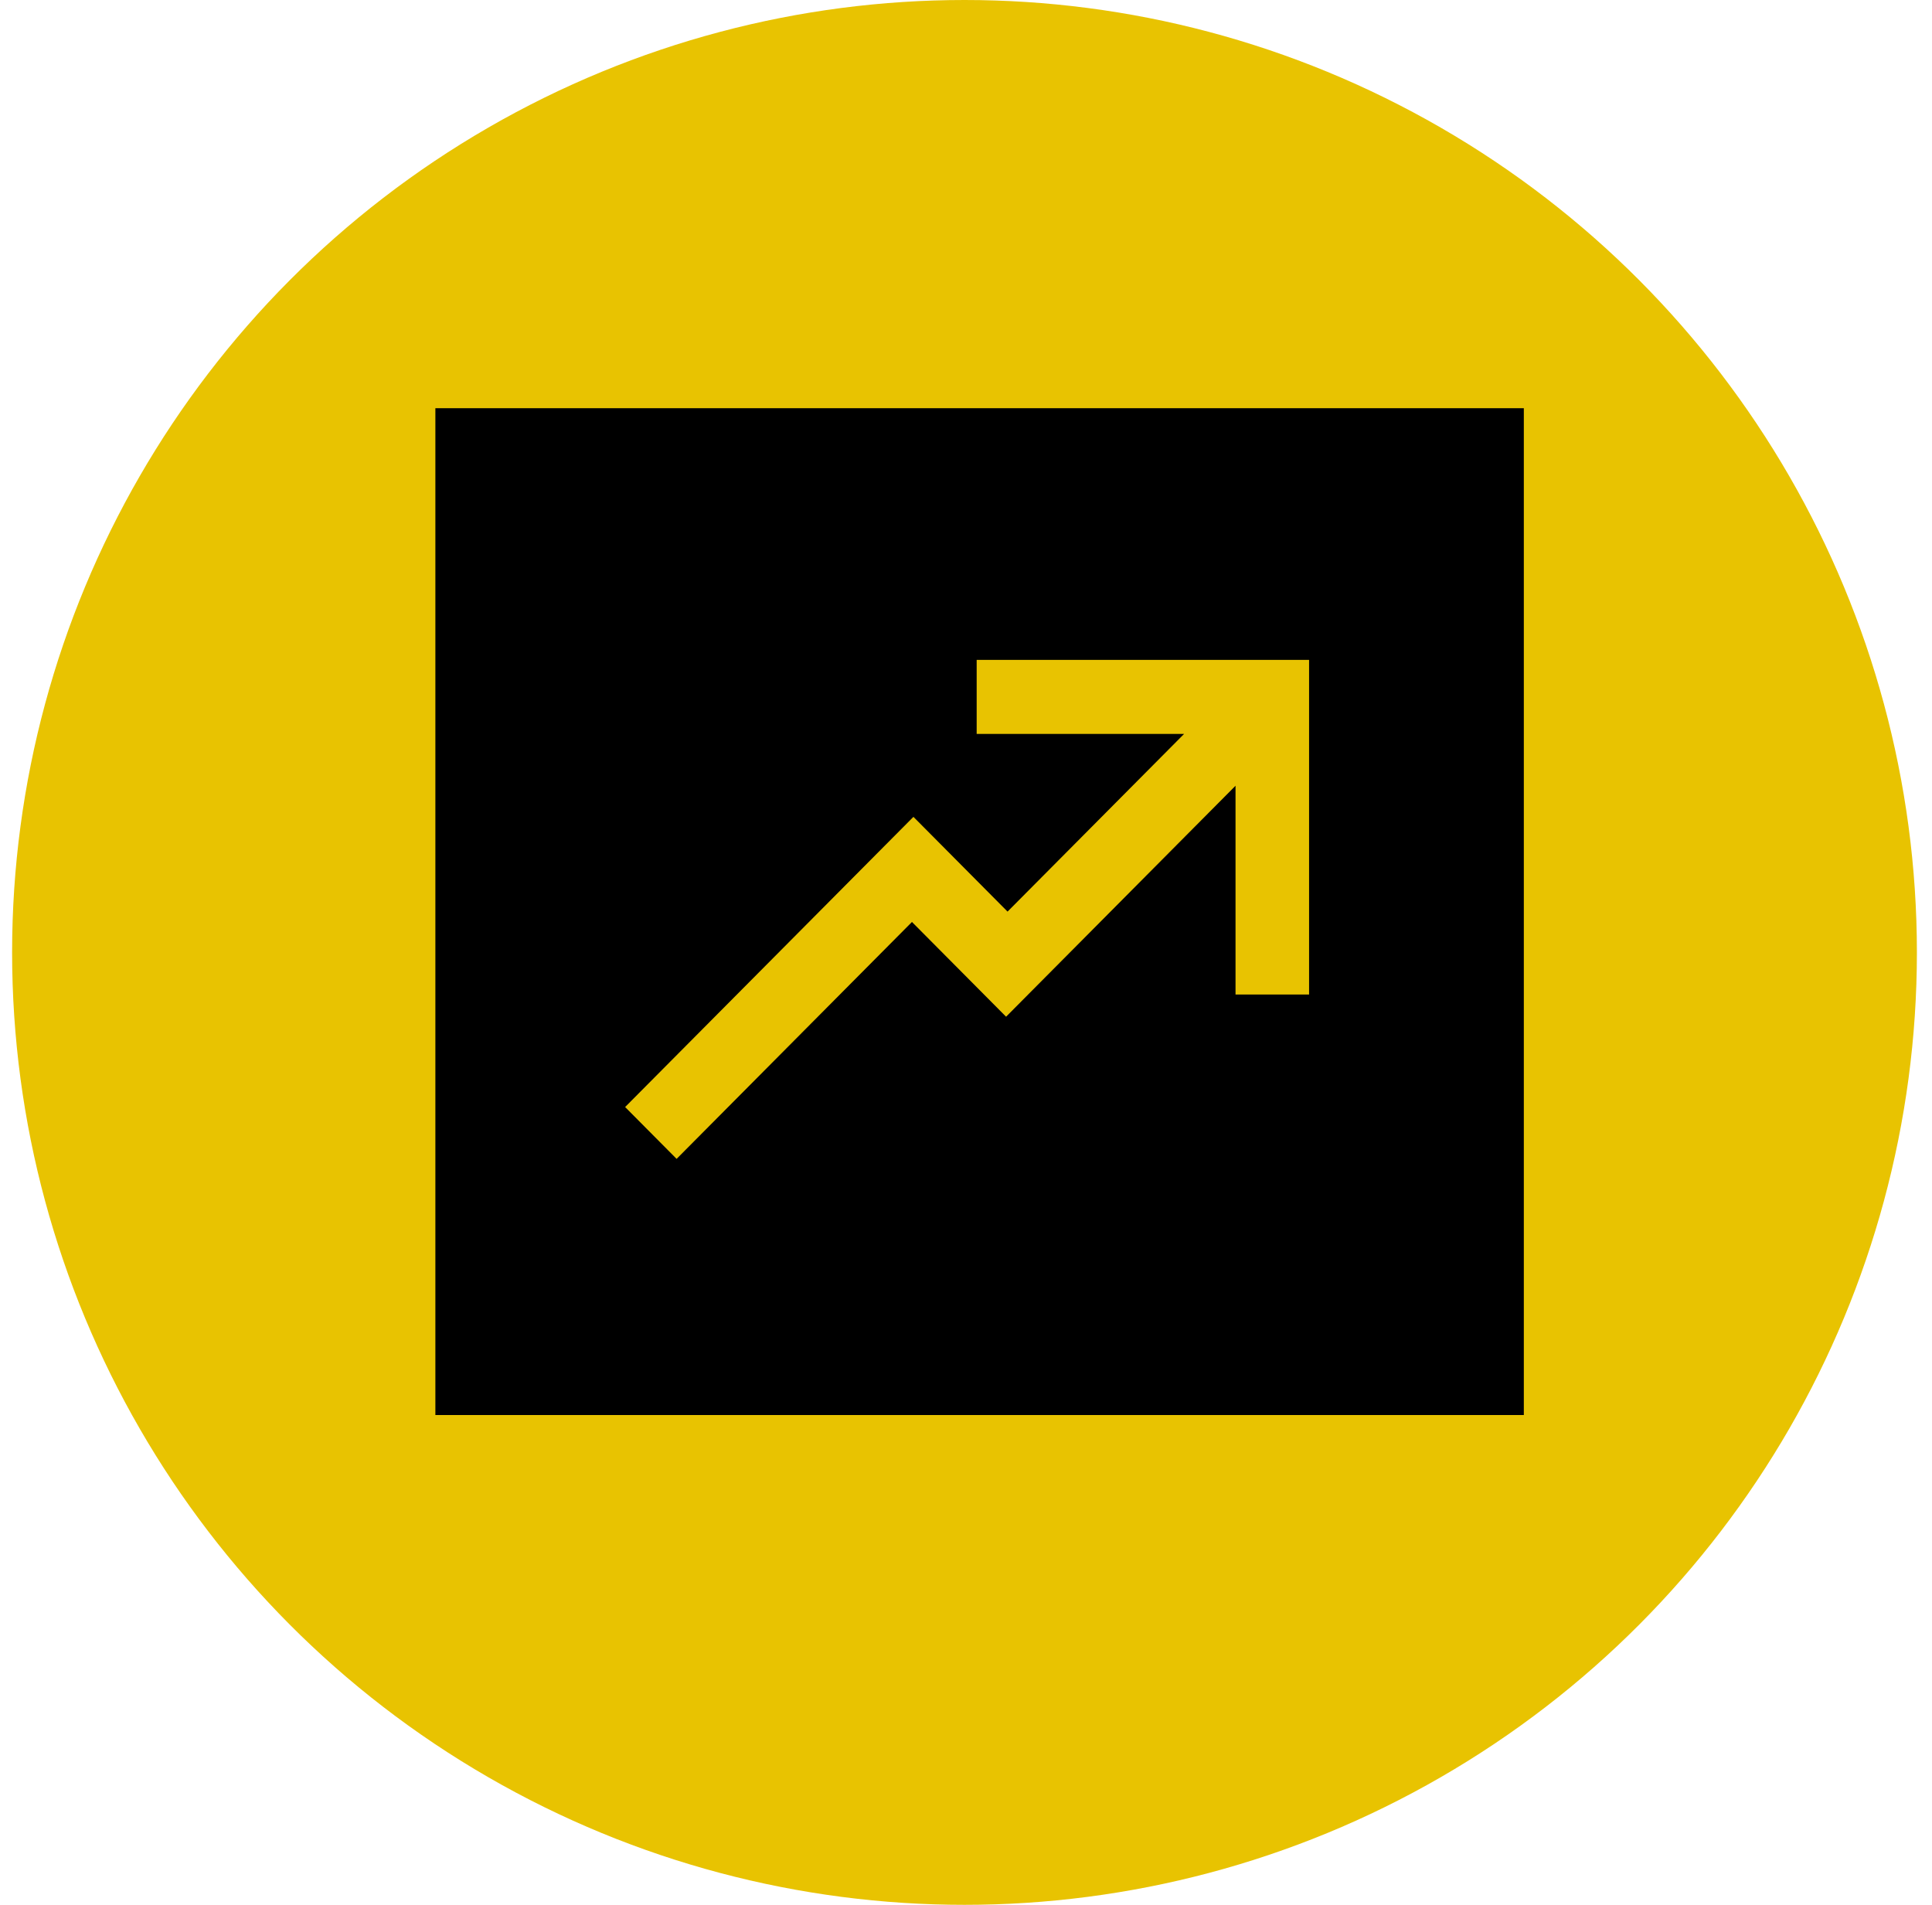
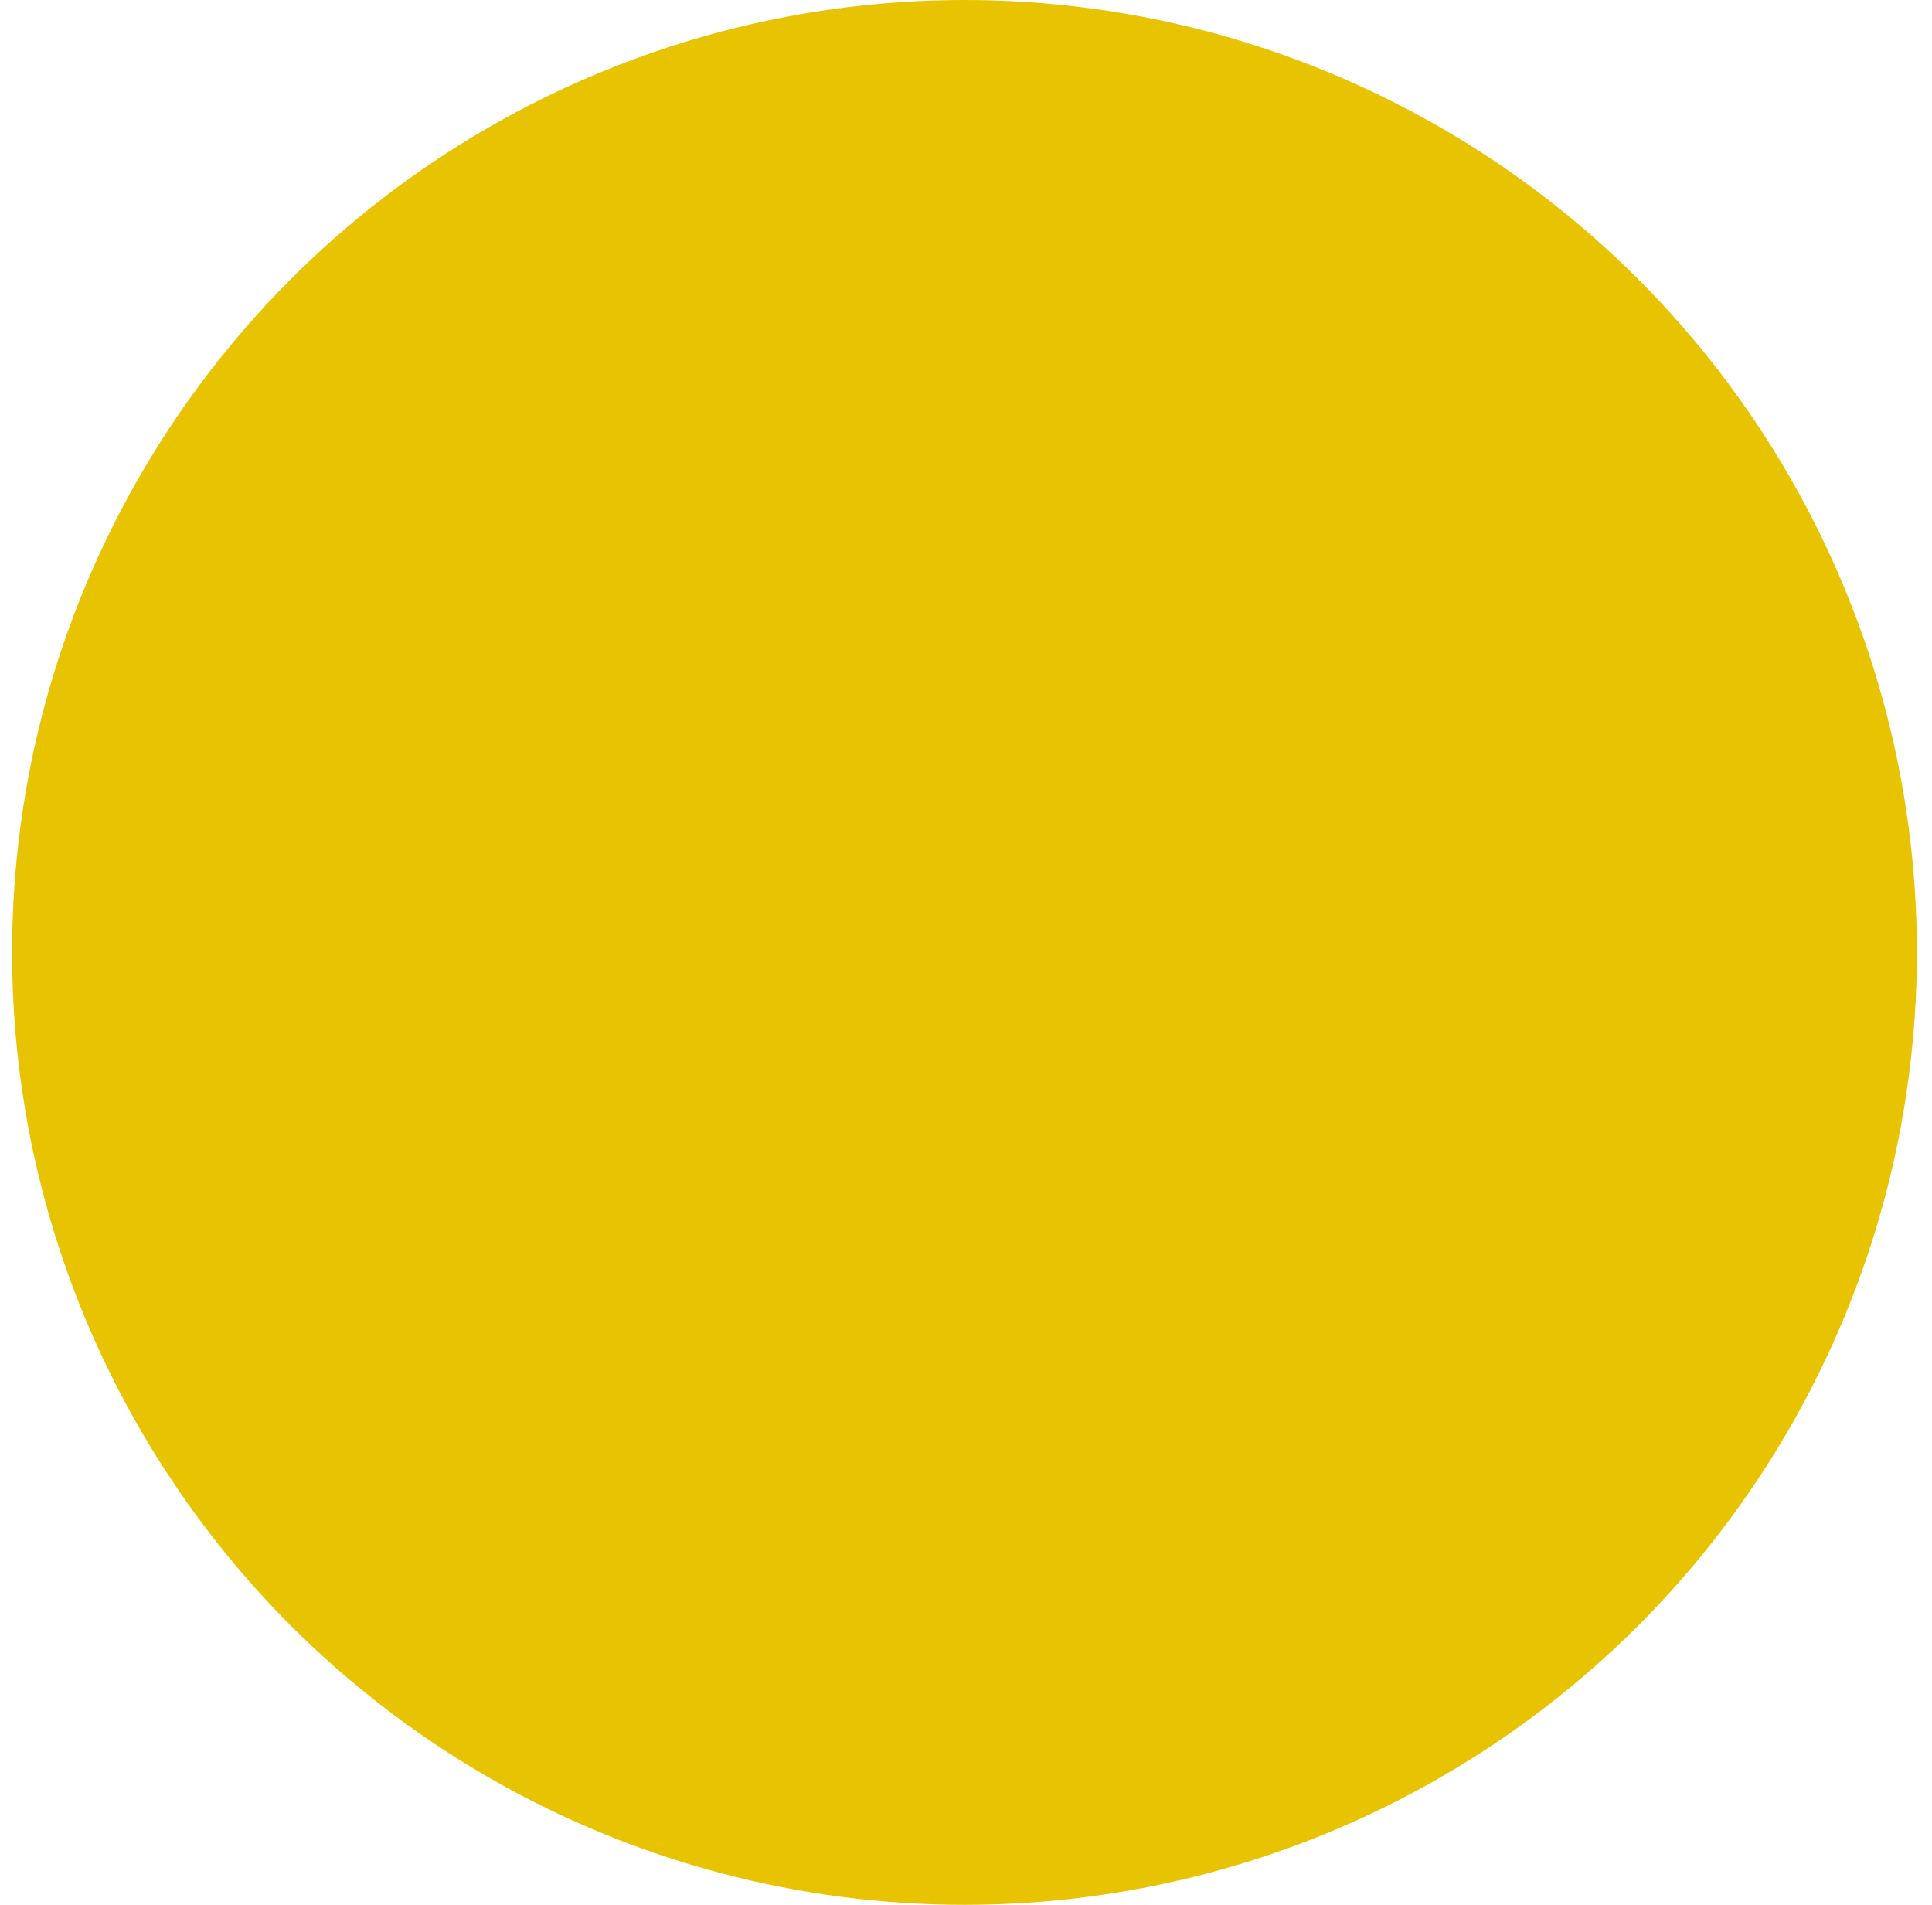
<svg xmlns="http://www.w3.org/2000/svg" width="71" height="70" viewBox="0 0 71 70" fill="none">
  <circle cx="35.445" cy="35" r="35" fill="#E8C301" />
-   <path d="M16 15V52H56V15H16ZM48.108 36.547H45.405V28.875L36.973 37.363L33.514 33.881L24.865 42.587L22.973 40.682L33.568 30.018L37.027 33.5L43.514 26.971H35.892V24.25H48.108V36.547Z" fill="black" />
</svg>